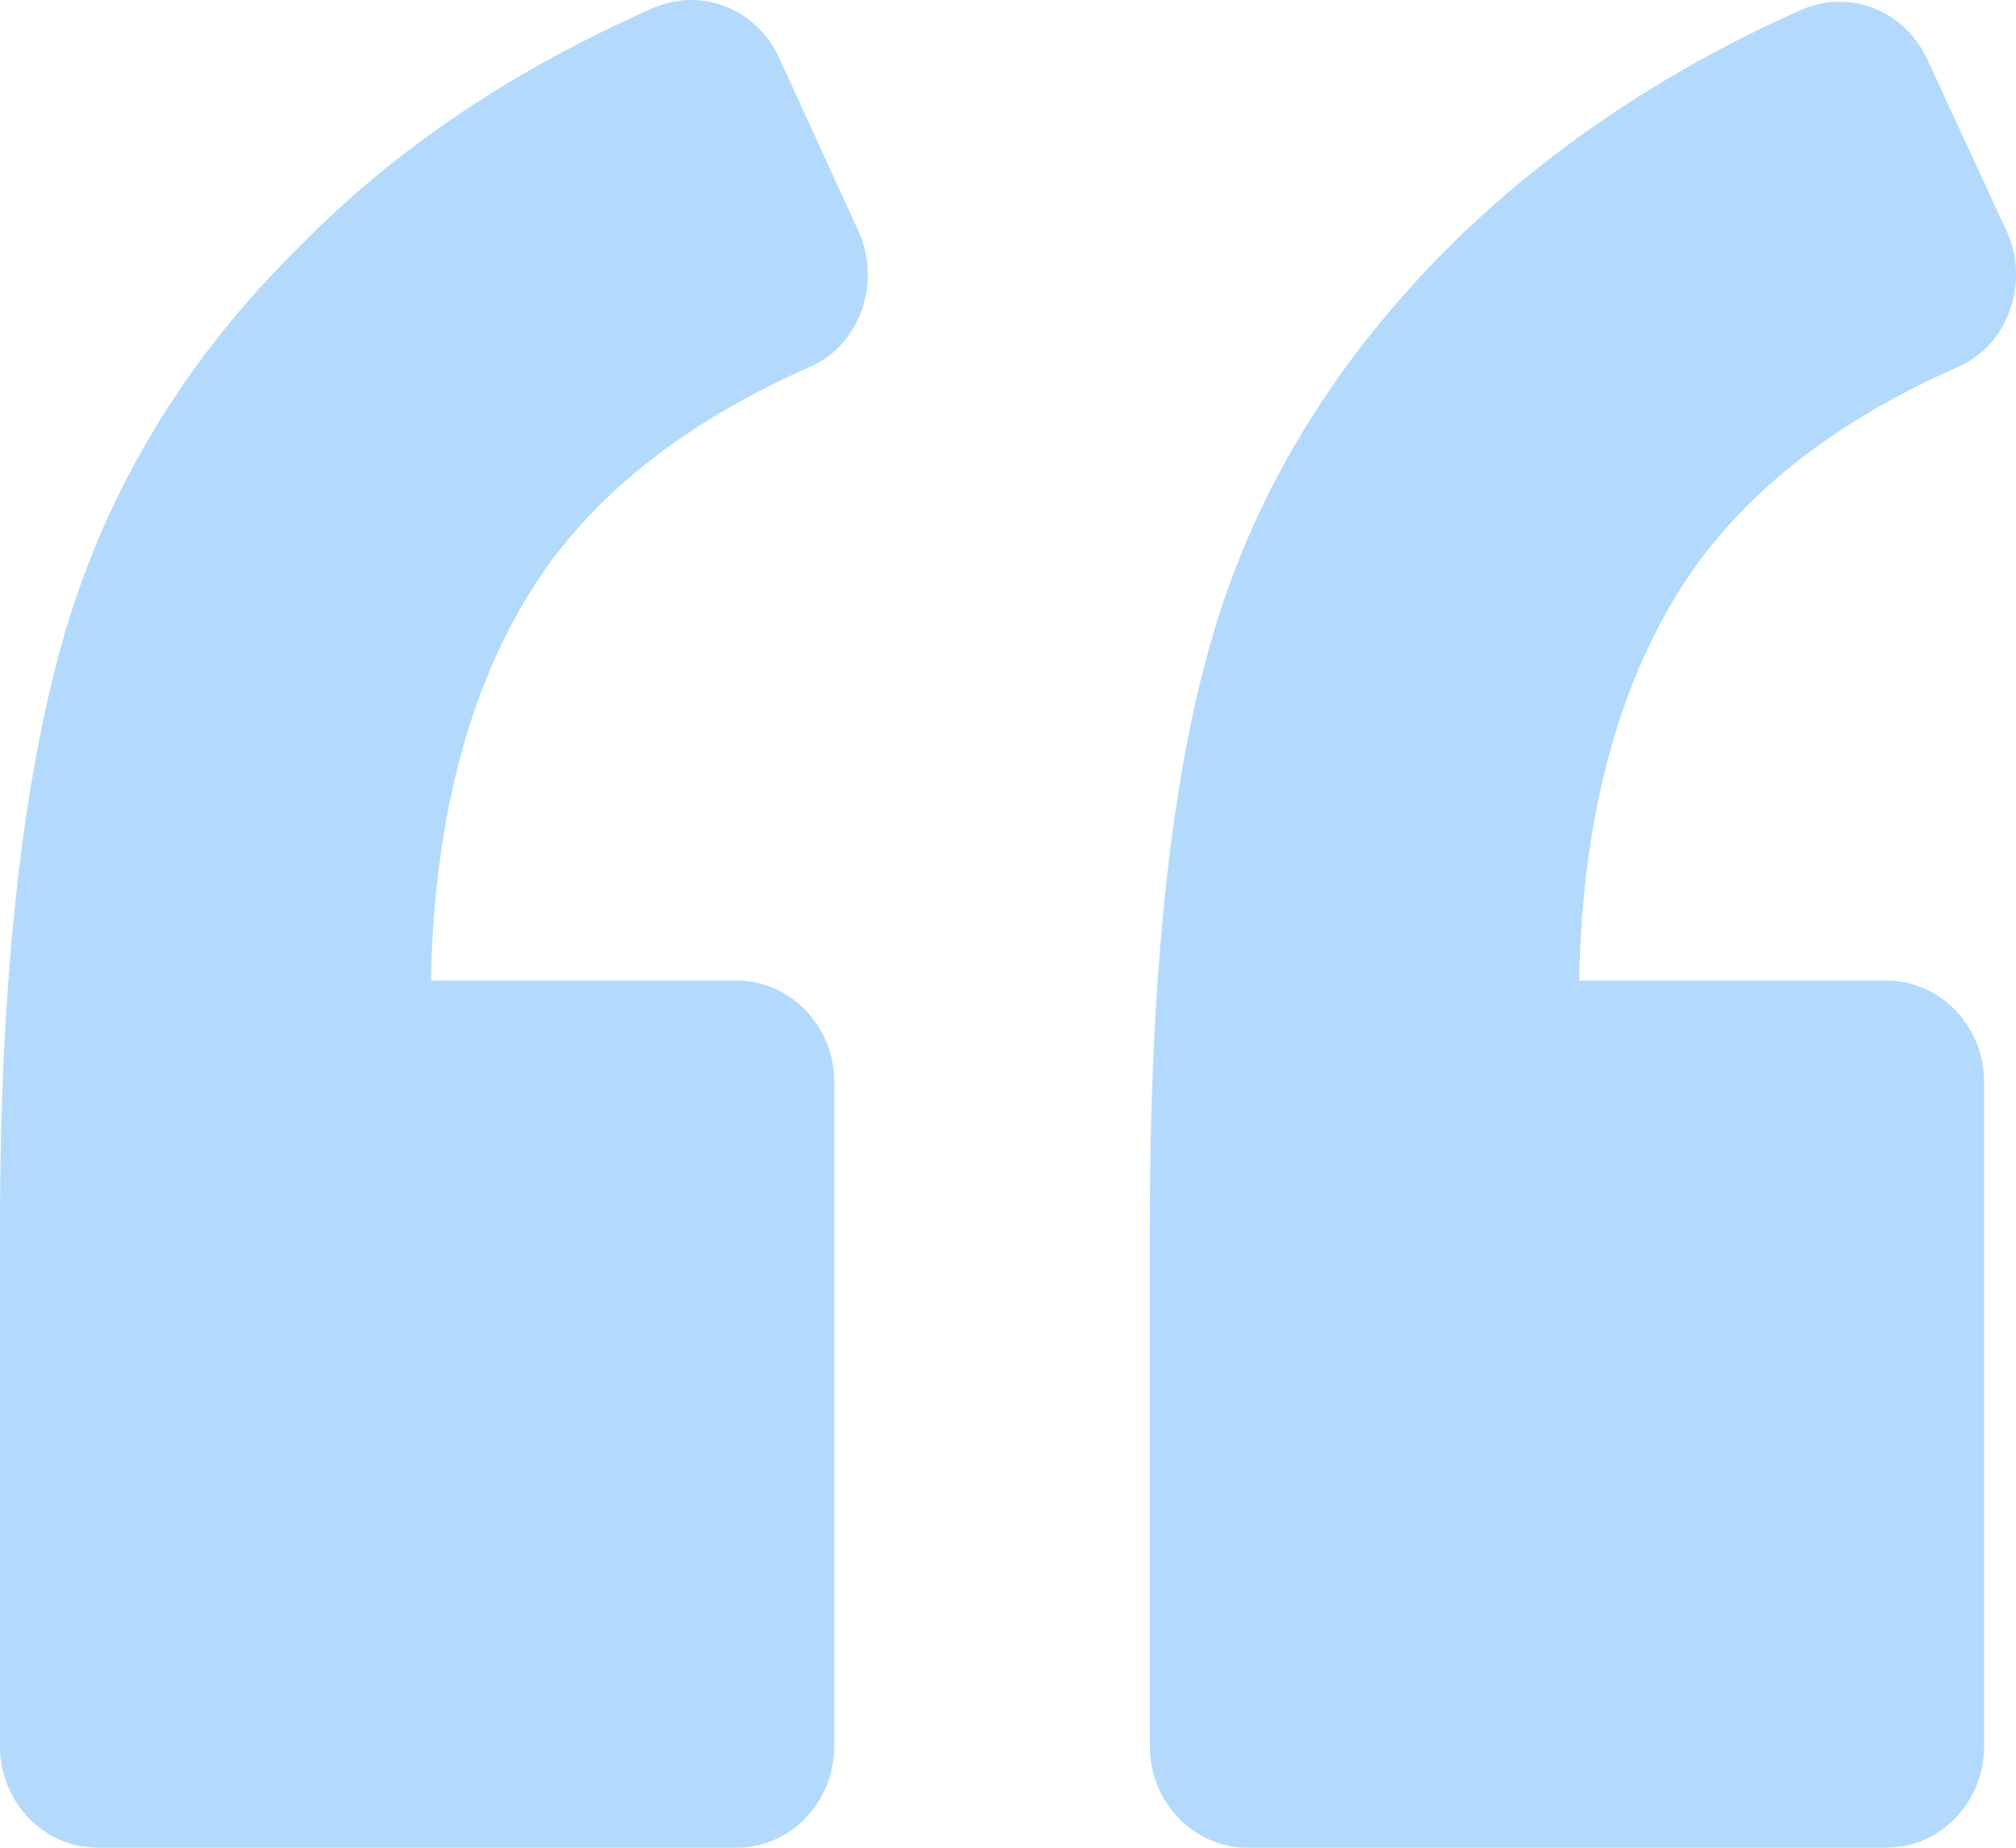
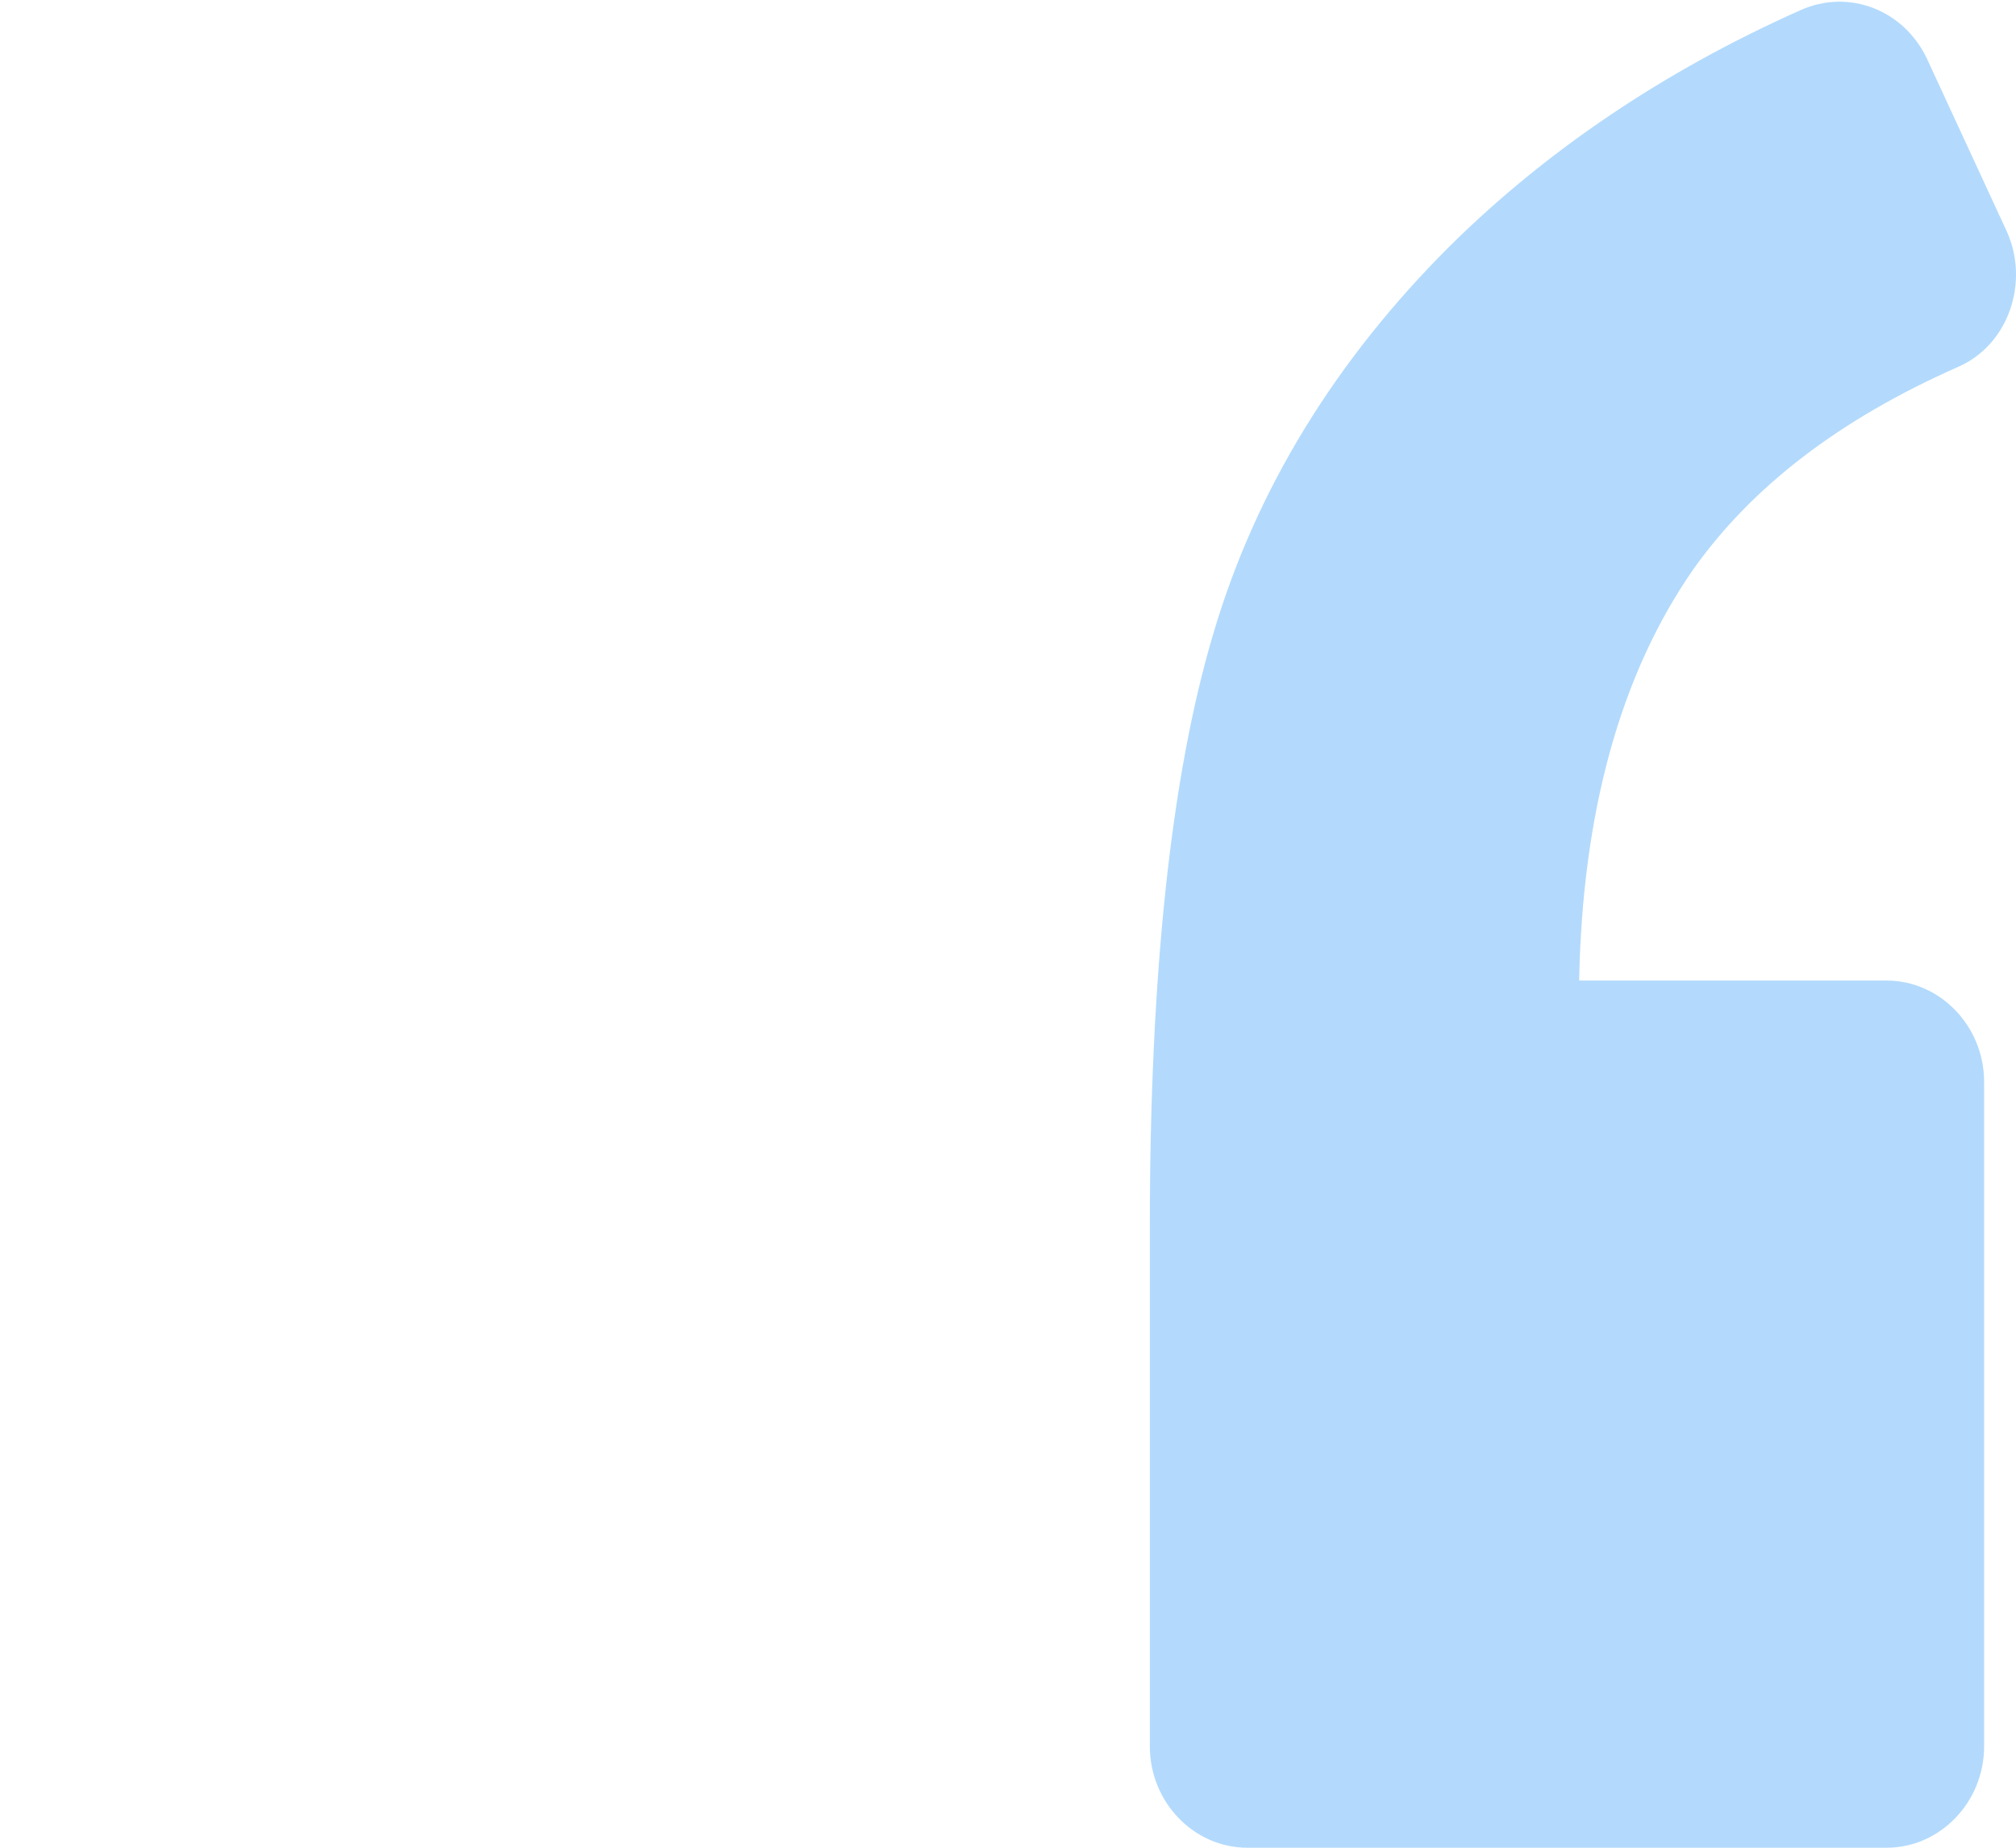
<svg xmlns="http://www.w3.org/2000/svg" width="48" height="44" viewBox="0 0 48 44" fill="none">
-   <path d="M19.284 8.737C20.484 8.213 20.987 6.724 20.445 5.516L18.548 1.37C18.006 0.203 16.689 -0.32 15.527 0.203C12.236 1.652 9.409 3.544 7.164 5.839C4.414 8.535 2.556 11.635 1.549 15.057C0.542 18.519 0 23.228 0 29.226V41.584C0 42.913 1.045 44 2.323 44H17.541C18.819 44 19.864 42.913 19.864 41.584V25.764C19.864 24.436 18.819 23.349 17.541 23.349H10.261C10.339 19.283 11.268 16.023 12.972 13.567C14.366 11.595 16.457 9.985 19.284 8.737Z" fill="#B3DAFC" />
  <path d="M46.621 8.737C47.822 8.214 48.325 6.724 47.783 5.516L45.886 1.411C45.343 0.244 44.027 -0.28 42.865 0.244C39.613 1.693 36.824 3.585 34.54 5.839C31.79 8.576 29.893 11.676 28.886 15.097C27.88 18.478 27.377 23.189 27.377 29.227V41.585C27.377 42.913 28.422 44 29.7 44H44.917C46.195 44 47.241 42.913 47.241 41.585V25.765C47.241 24.436 46.195 23.35 44.917 23.35H37.599C37.676 19.284 38.606 16.023 40.31 13.567C41.704 11.595 43.795 9.985 46.621 8.737Z" fill="#B3DAFC" />
</svg>